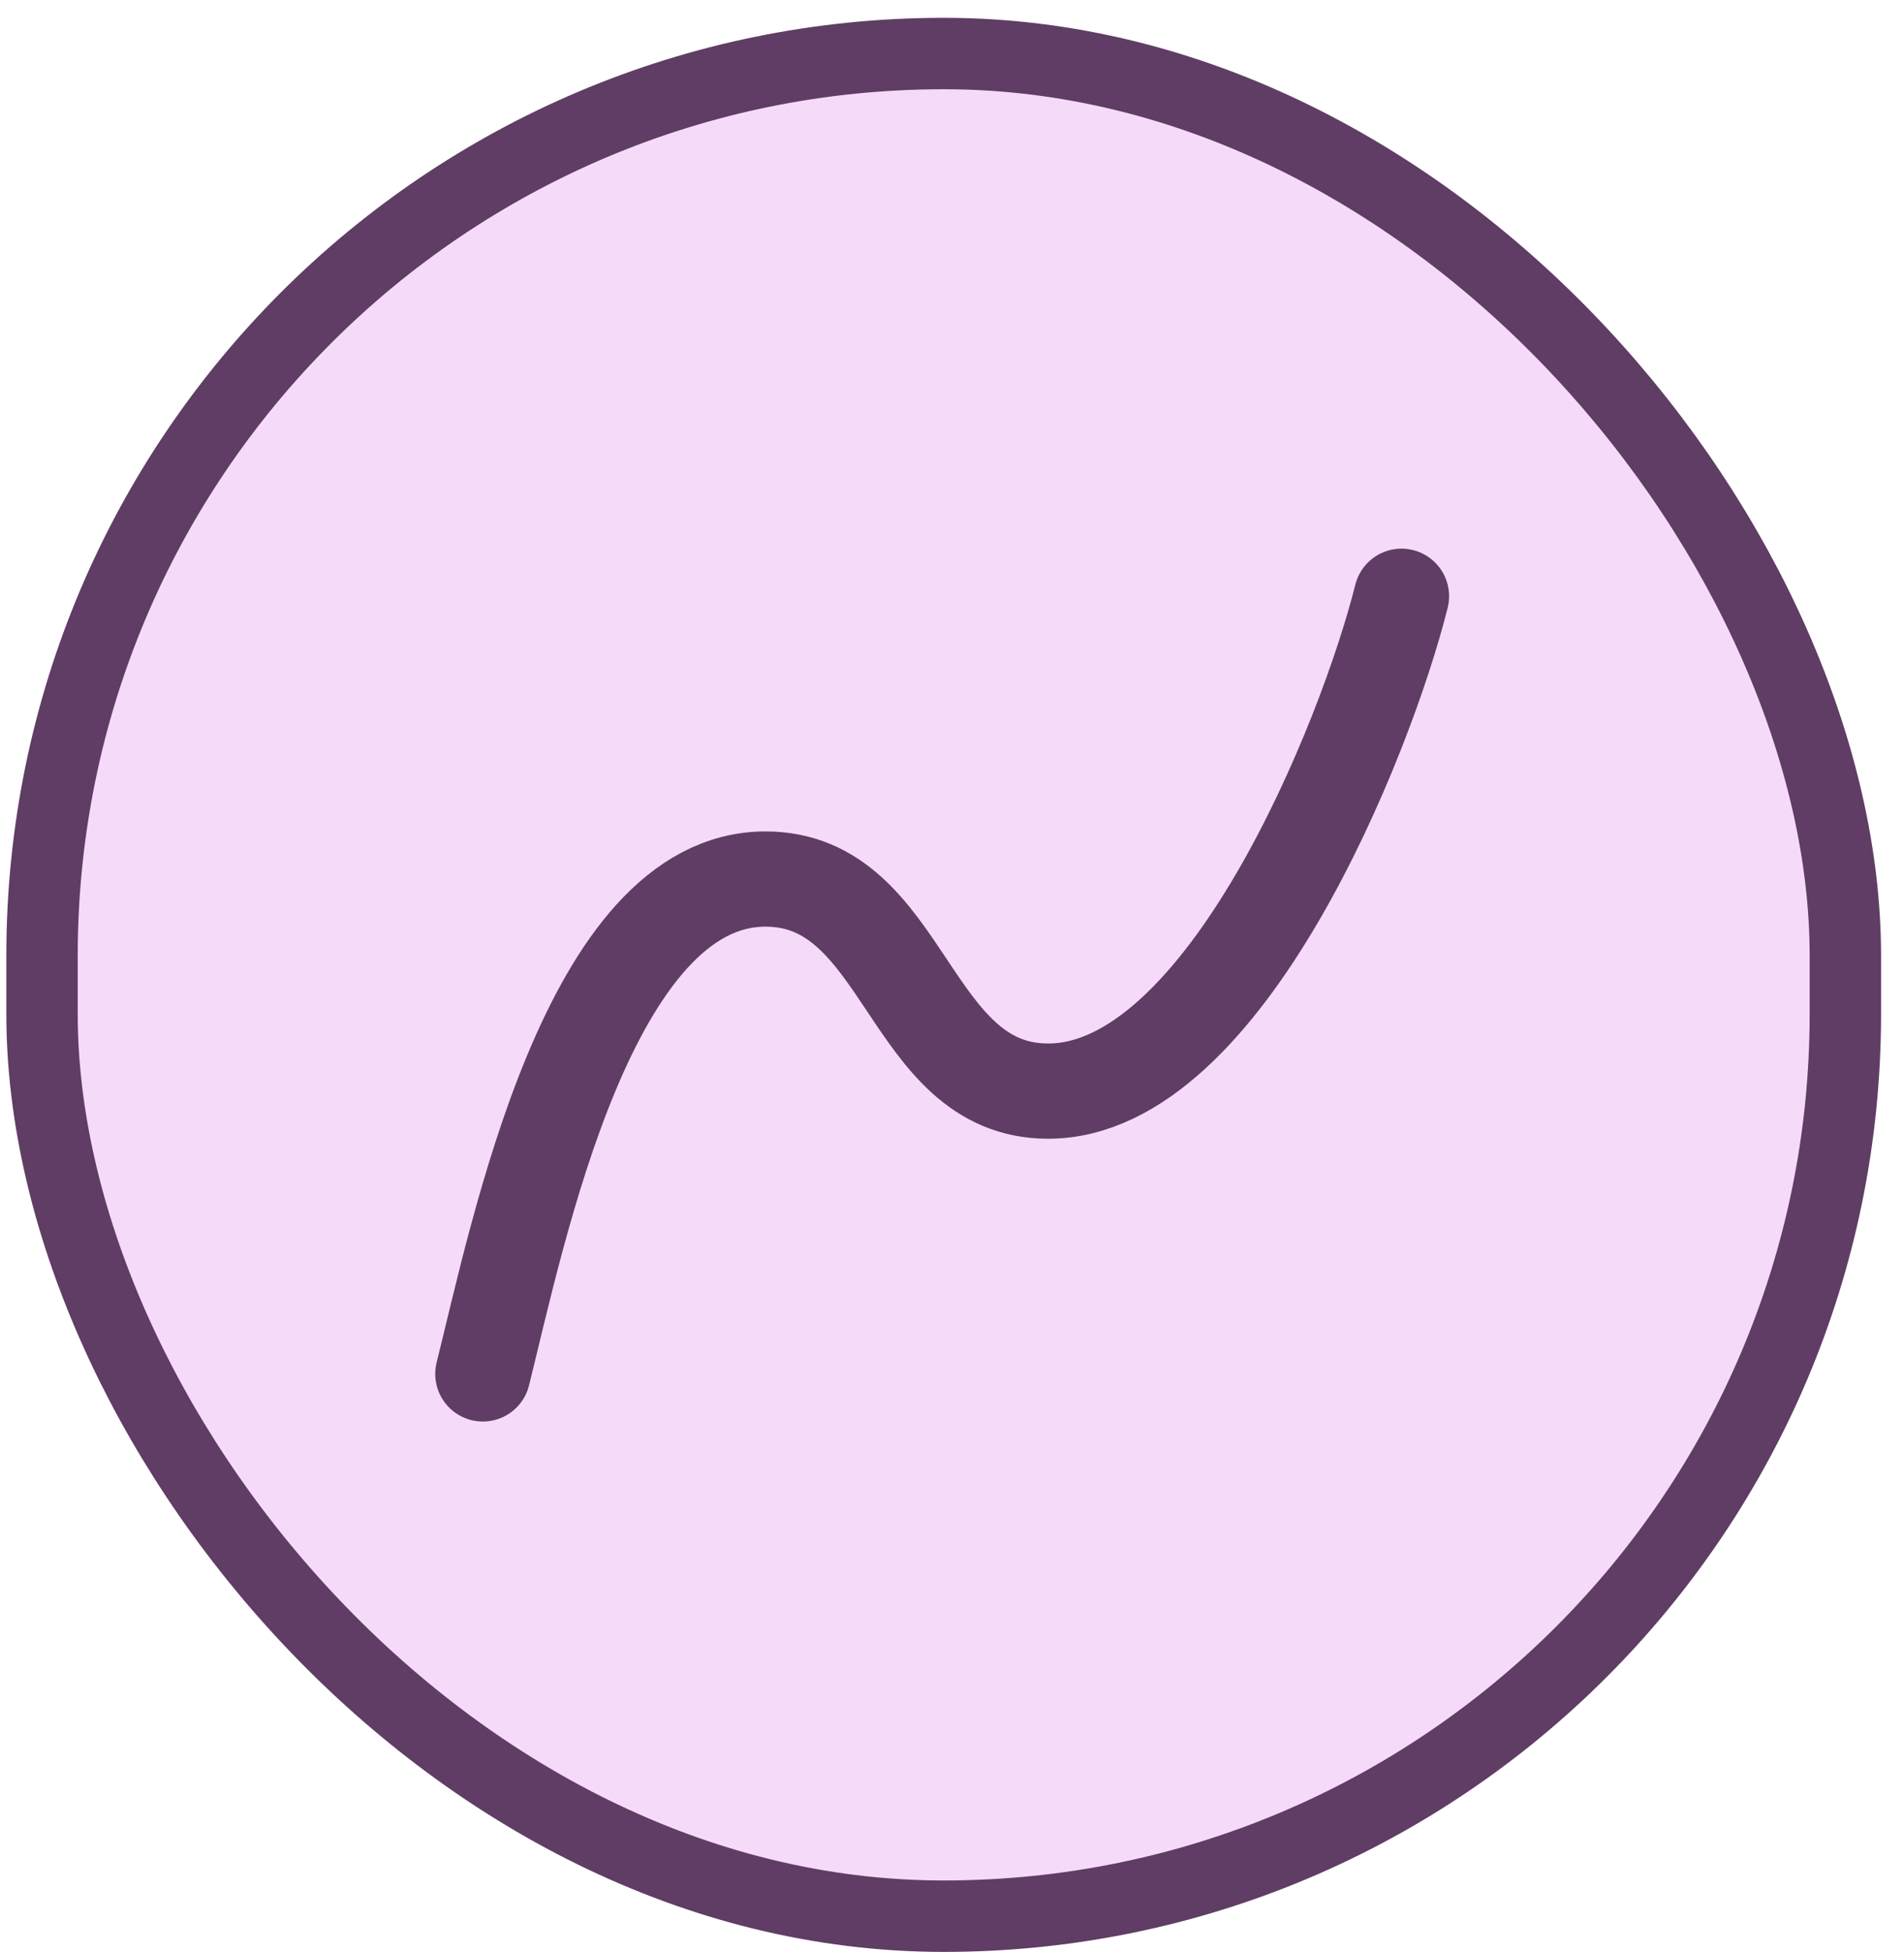
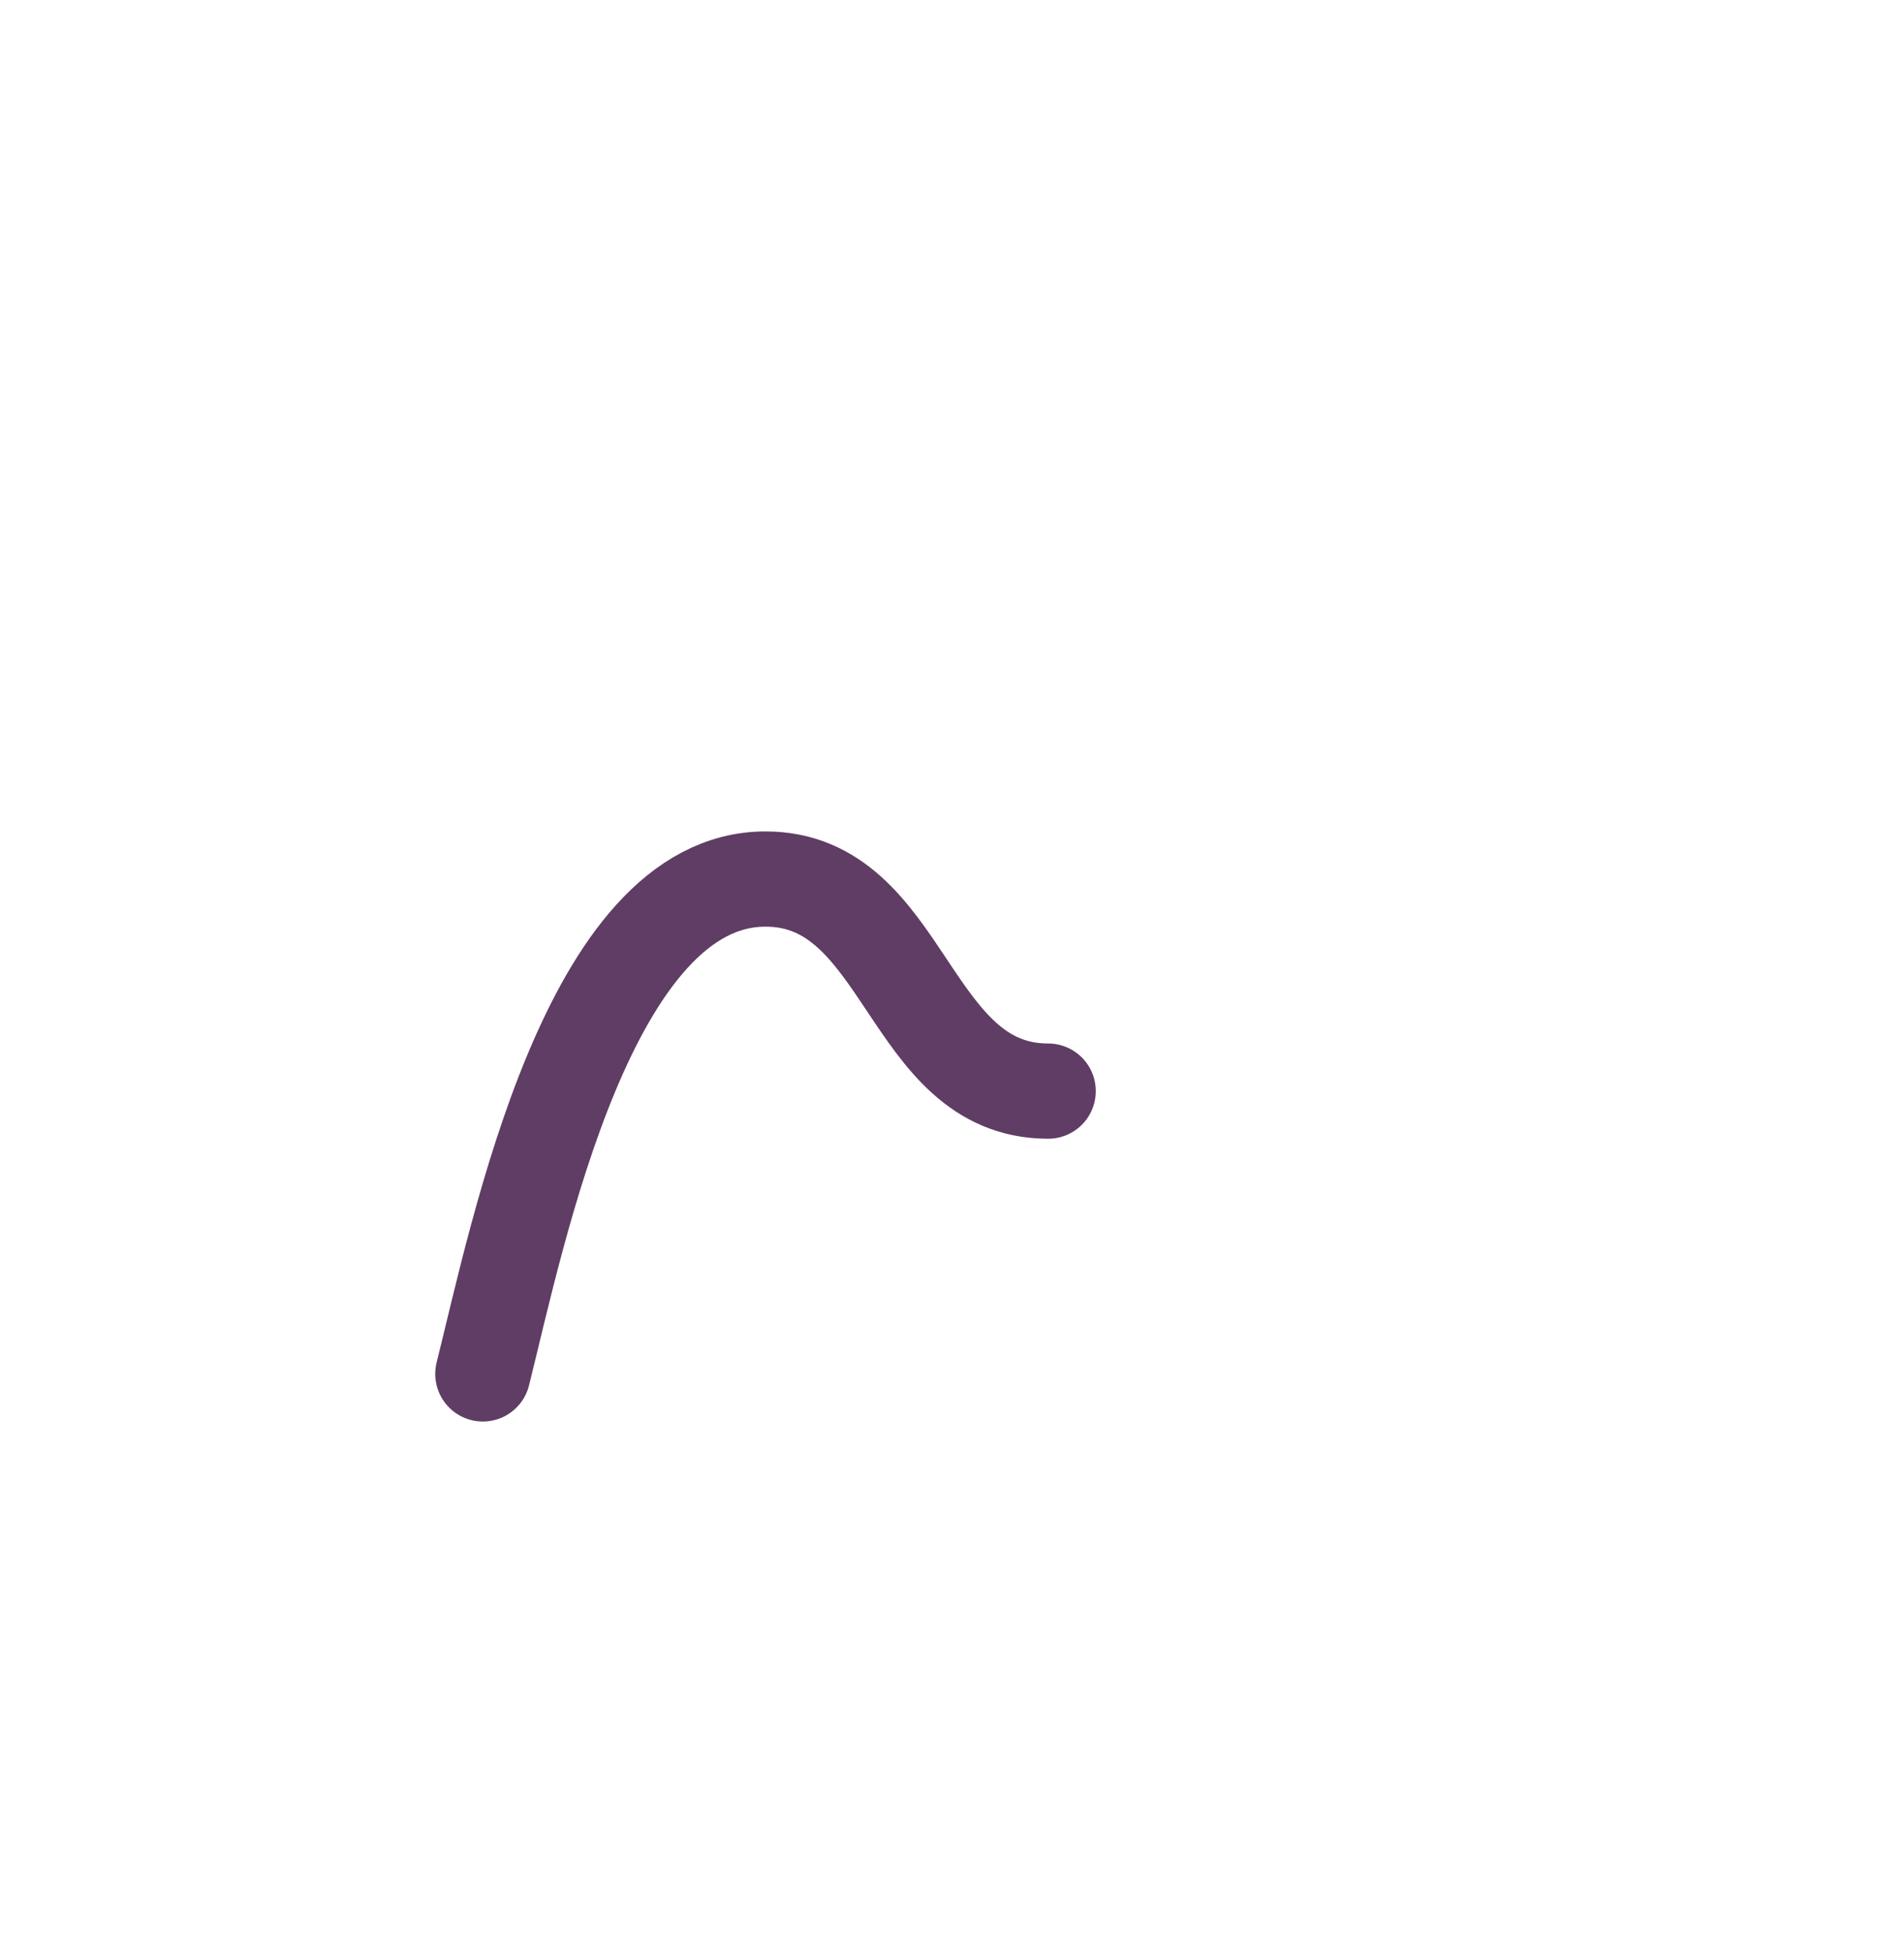
<svg xmlns="http://www.w3.org/2000/svg" width="80" height="82" viewBox="0 0 80 82" fill="none">
-   <rect x="1.766" y="2.248" width="75.77" height="78.232" rx="37.885" fill="#F5DBF9" />
-   <rect x="1.766" y="2.248" width="75.77" height="78.232" rx="37.885" stroke="#603D65" stroke-width="3" />
-   <path d="M20.287 57.704C21.772 51.766 24.741 36.92 32.164 36.92C38.102 36.92 38.102 45.827 44.041 45.827C51.464 45.827 57.402 30.982 58.886 25.043" stroke="#603D65" stroke-width="4" stroke-linecap="round" stroke-linejoin="round" />
+   <path d="M20.287 57.704C21.772 51.766 24.741 36.92 32.164 36.92C38.102 36.92 38.102 45.827 44.041 45.827" stroke="#603D65" stroke-width="4" stroke-linecap="round" stroke-linejoin="round" />
</svg>